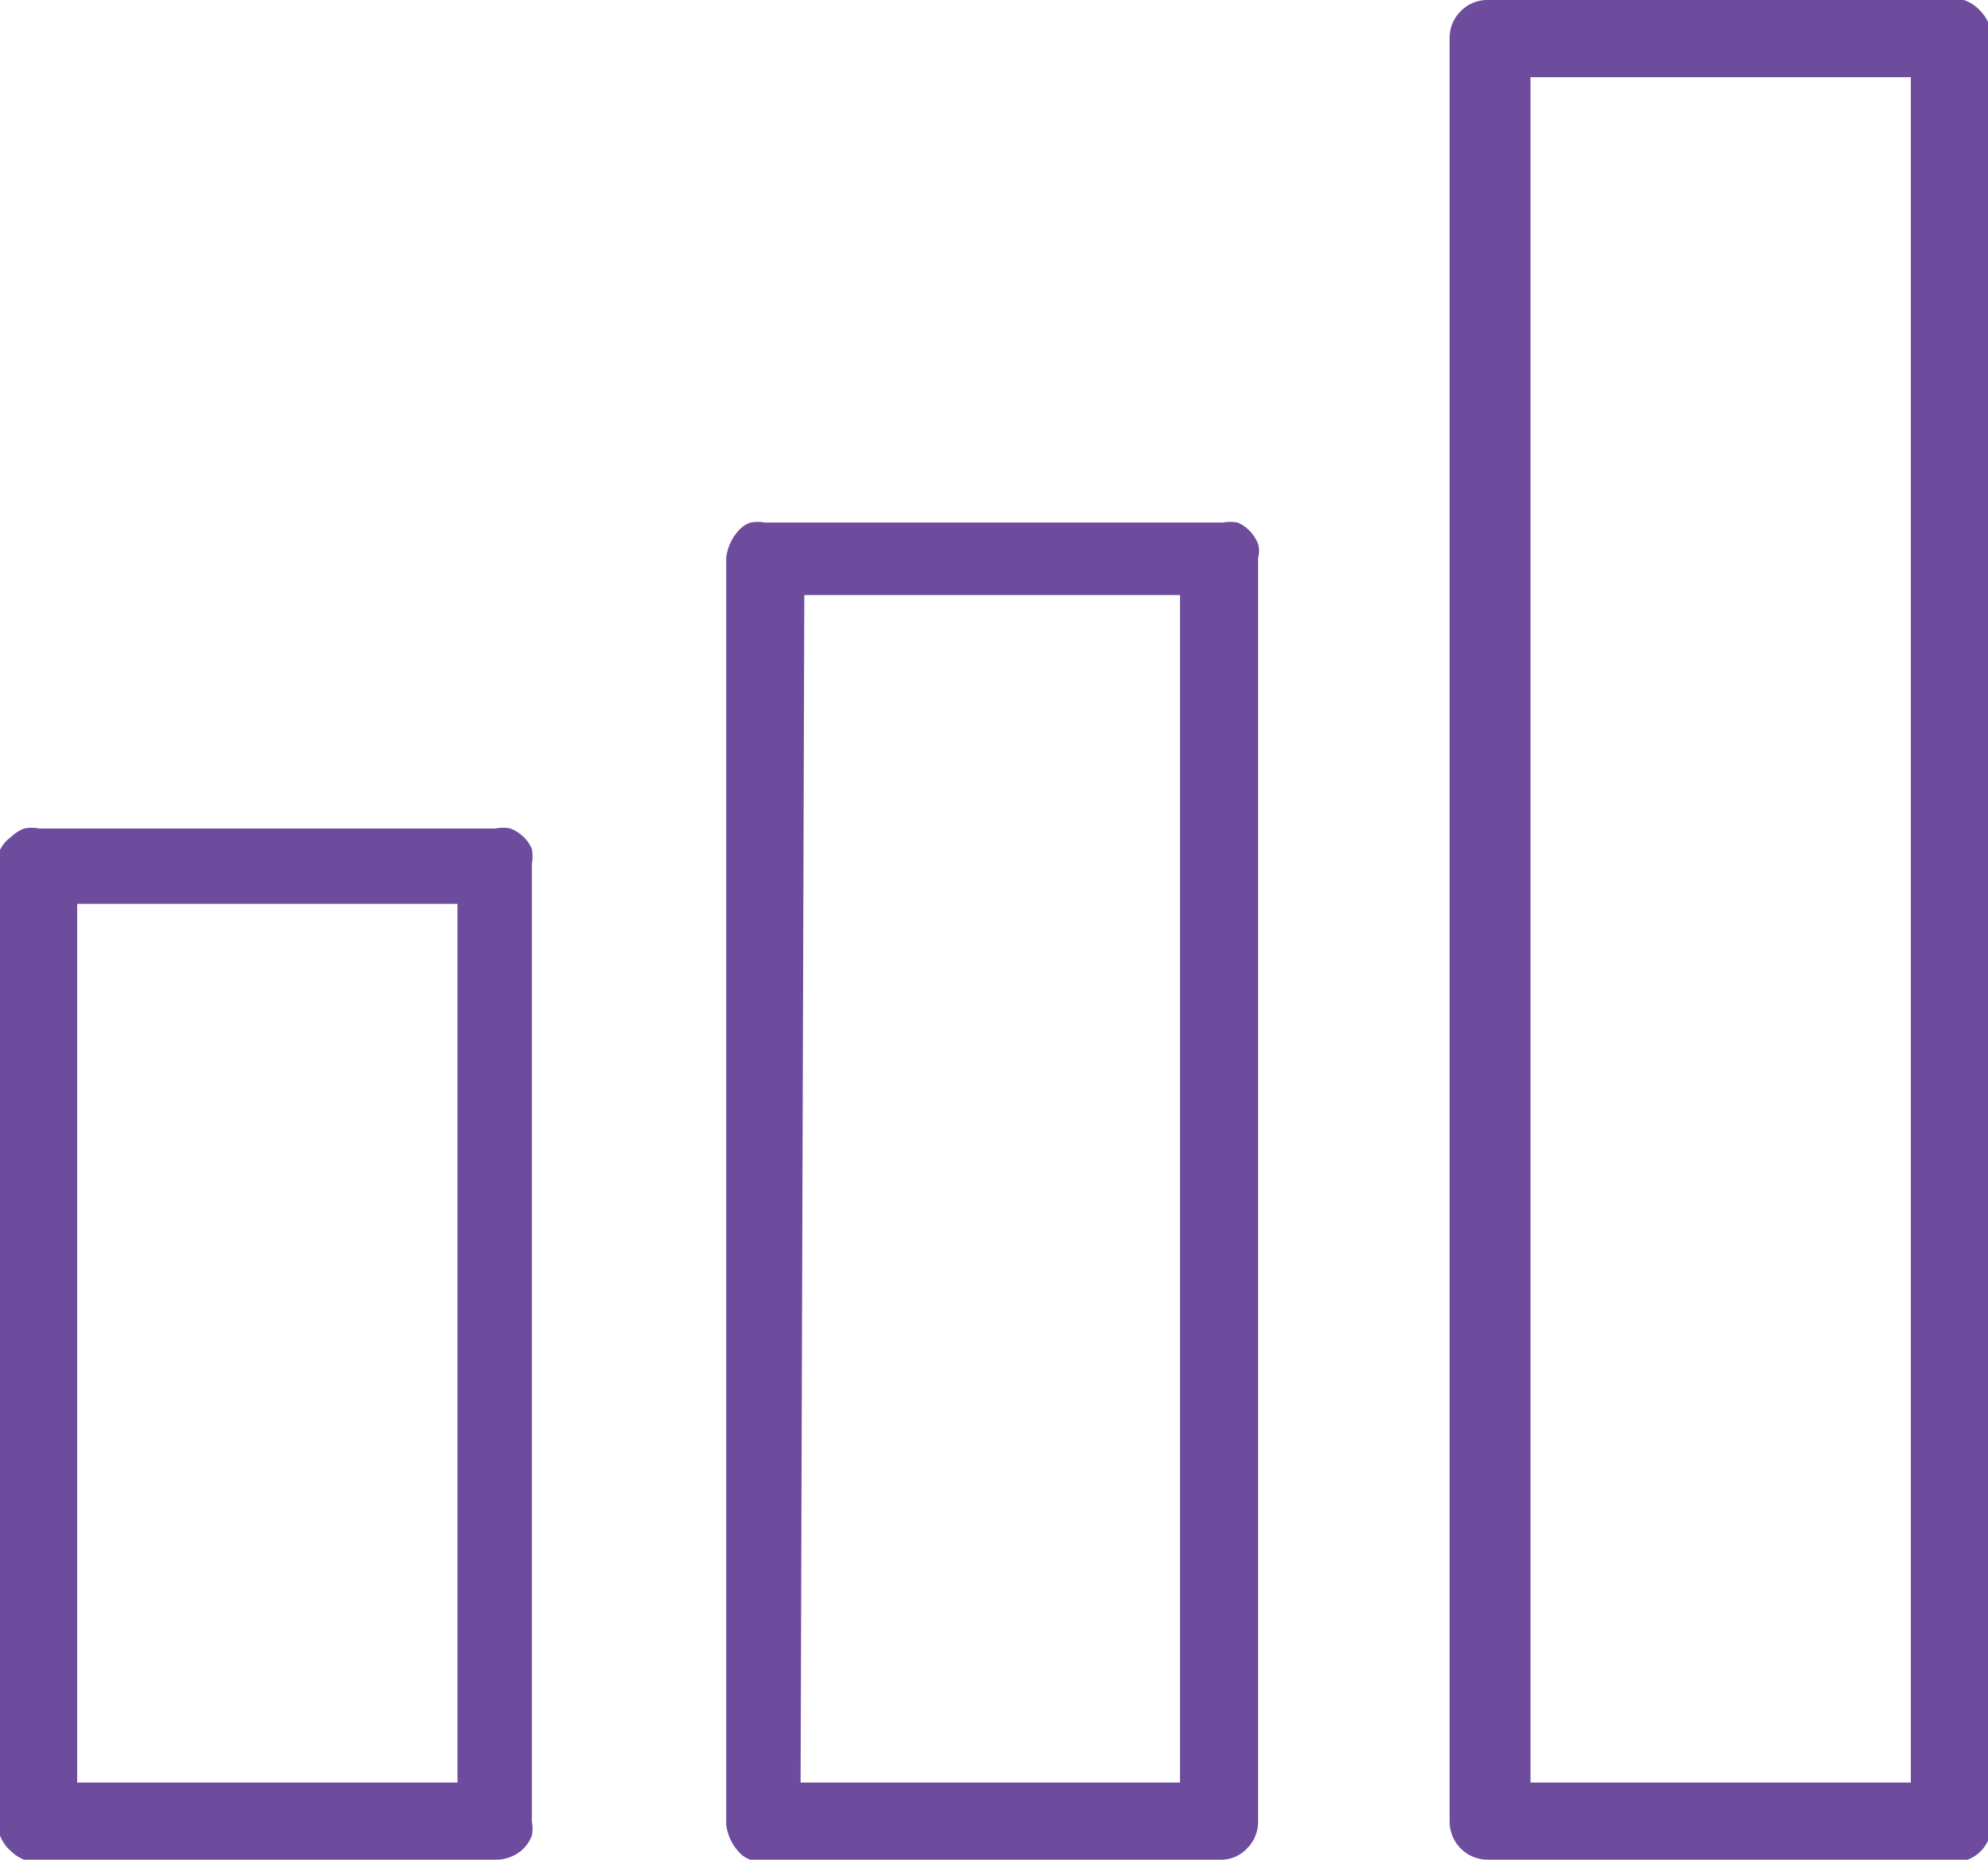
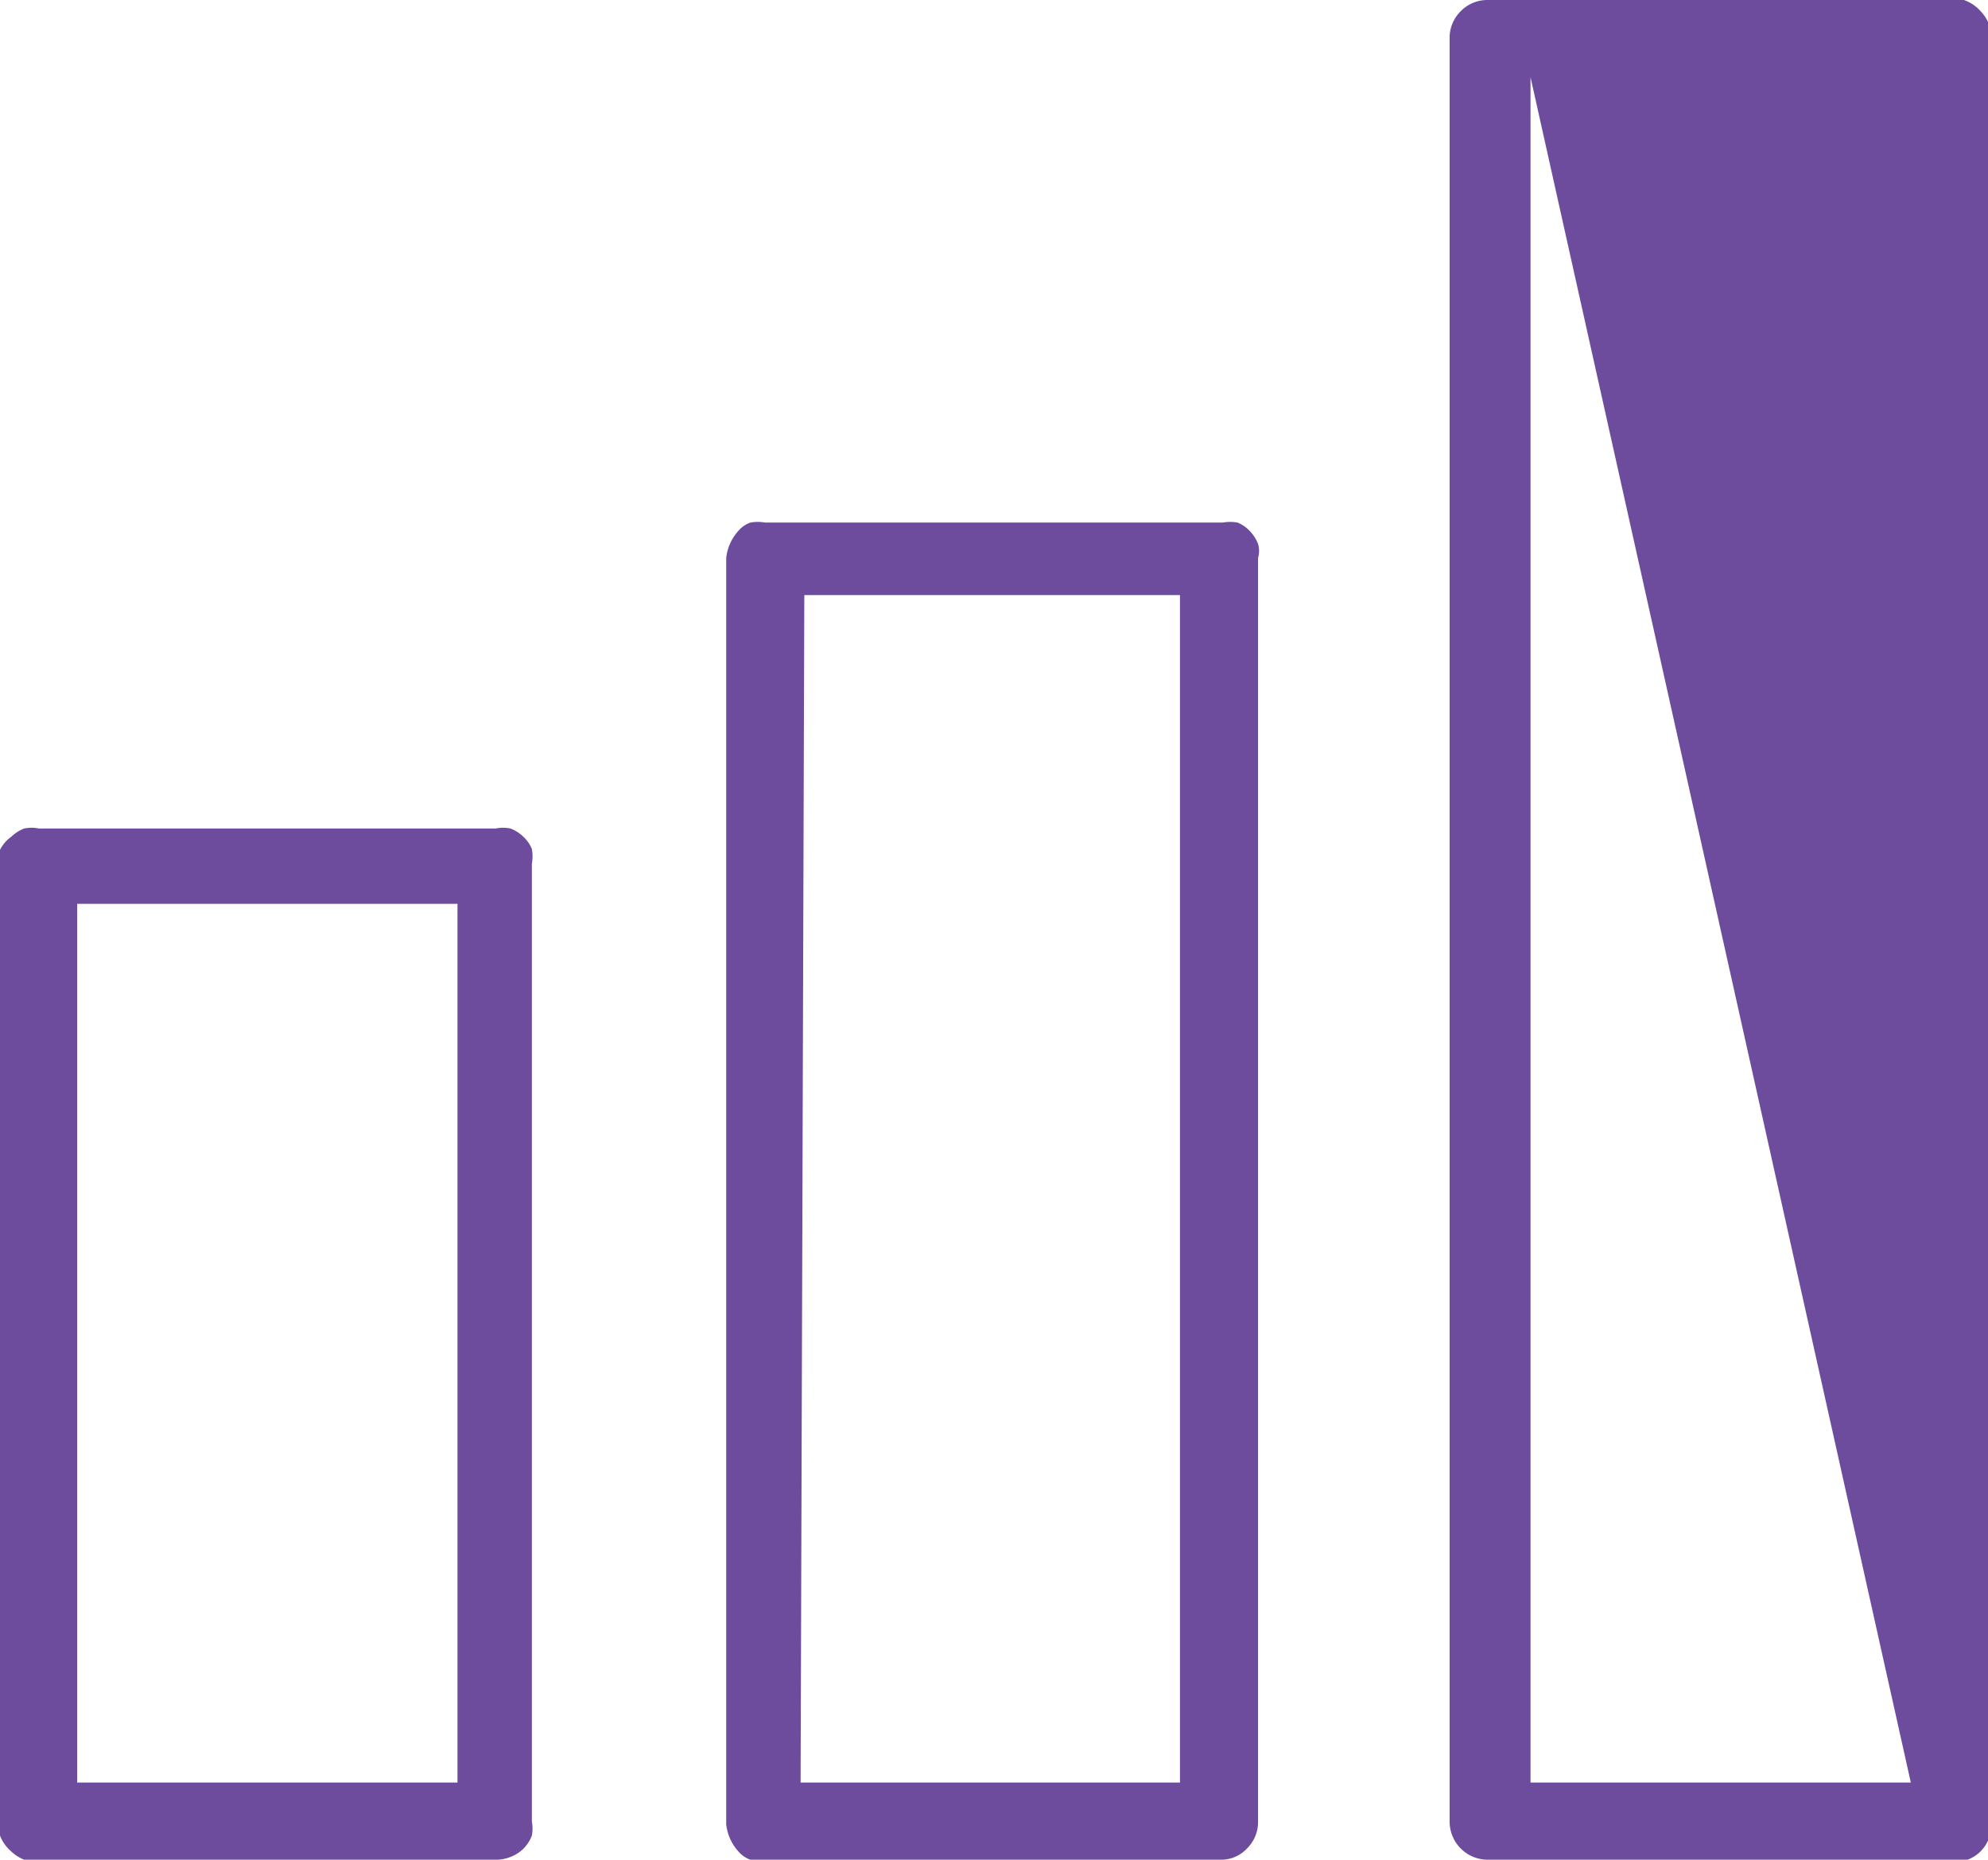
<svg xmlns="http://www.w3.org/2000/svg" viewBox="0 0 21.38 20">
  <defs>
    <style>.cls-1{fill:#6d4b9d;fill-rule:evenodd;}</style>
  </defs>
  <g id="Layer_2" data-name="Layer 2">
    <g id="Layer_1-2" data-name="Layer 1">
-       <path class="cls-1" d="M20.55,19.17H16.46V.83h4.09ZM16,20H21a.41.41,0,0,0,.16,0,.39.39,0,0,0,.23-.23.4.4,0,0,0,0-.15V.41a.4.4,0,0,0,0-.15.42.42,0,0,0-.09-.14A.42.42,0,0,0,21.12,0,.41.41,0,0,0,21,0H16a.4.4,0,0,0-.29.12.4.4,0,0,0-.12.29V19.59A.41.41,0,0,0,16,20Zm-7.39-.83h4.08V6.4H8.65Zm4.5.83H8.23a.45.45,0,0,1-.16,0,.3.3,0,0,1-.13-.09.52.52,0,0,1-.13-.29V6a.52.52,0,0,1,.13-.29.3.3,0,0,1,.13-.09.45.45,0,0,1,.16,0h4.92a.45.45,0,0,1,.16,0,.38.38,0,0,1,.13.09.42.42,0,0,1,.09.14.27.27,0,0,1,0,.15V19.59a.4.4,0,0,1-.12.29.38.38,0,0,1-.29.12ZM.83,19.17H4.92V9.72H.83Zm4.5.83H.42a.41.41,0,0,1-.16,0,.42.42,0,0,1-.14-.09A.42.42,0,0,1,0,19.74a.4.4,0,0,1,0-.15V9.3a.45.45,0,0,1,0-.16A.38.38,0,0,1,.12,9a.42.42,0,0,1,.14-.09.41.41,0,0,1,.16,0H5.33a.41.41,0,0,1,.16,0A.42.42,0,0,1,5.63,9a.38.38,0,0,1,.09.13.45.45,0,0,1,0,.16V19.59a.4.4,0,0,1,0,.15.39.39,0,0,1-.23.23A.41.41,0,0,1,5.33,20Z" />
+       <path class="cls-1" d="M20.55,19.17H16.46V.83ZM16,20H21a.41.41,0,0,0,.16,0,.39.39,0,0,0,.23-.23.4.4,0,0,0,0-.15V.41a.4.4,0,0,0,0-.15.42.42,0,0,0-.09-.14A.42.42,0,0,0,21.12,0,.41.41,0,0,0,21,0H16a.4.4,0,0,0-.29.12.4.4,0,0,0-.12.29V19.59A.41.41,0,0,0,16,20Zm-7.39-.83h4.08V6.4H8.65Zm4.5.83H8.23a.45.45,0,0,1-.16,0,.3.3,0,0,1-.13-.09.52.52,0,0,1-.13-.29V6a.52.52,0,0,1,.13-.29.3.3,0,0,1,.13-.09.45.45,0,0,1,.16,0h4.92a.45.45,0,0,1,.16,0,.38.38,0,0,1,.13.09.42.42,0,0,1,.09.14.27.27,0,0,1,0,.15V19.59a.4.4,0,0,1-.12.29.38.38,0,0,1-.29.12ZM.83,19.17H4.92V9.72H.83Zm4.5.83H.42a.41.41,0,0,1-.16,0,.42.42,0,0,1-.14-.09A.42.42,0,0,1,0,19.74a.4.4,0,0,1,0-.15V9.3a.45.45,0,0,1,0-.16A.38.38,0,0,1,.12,9a.42.42,0,0,1,.14-.09.41.41,0,0,1,.16,0H5.33a.41.41,0,0,1,.16,0A.42.42,0,0,1,5.63,9a.38.38,0,0,1,.09.13.45.45,0,0,1,0,.16V19.59a.4.4,0,0,1,0,.15.39.39,0,0,1-.23.23A.41.41,0,0,1,5.33,20Z" />
    </g>
  </g>
</svg>